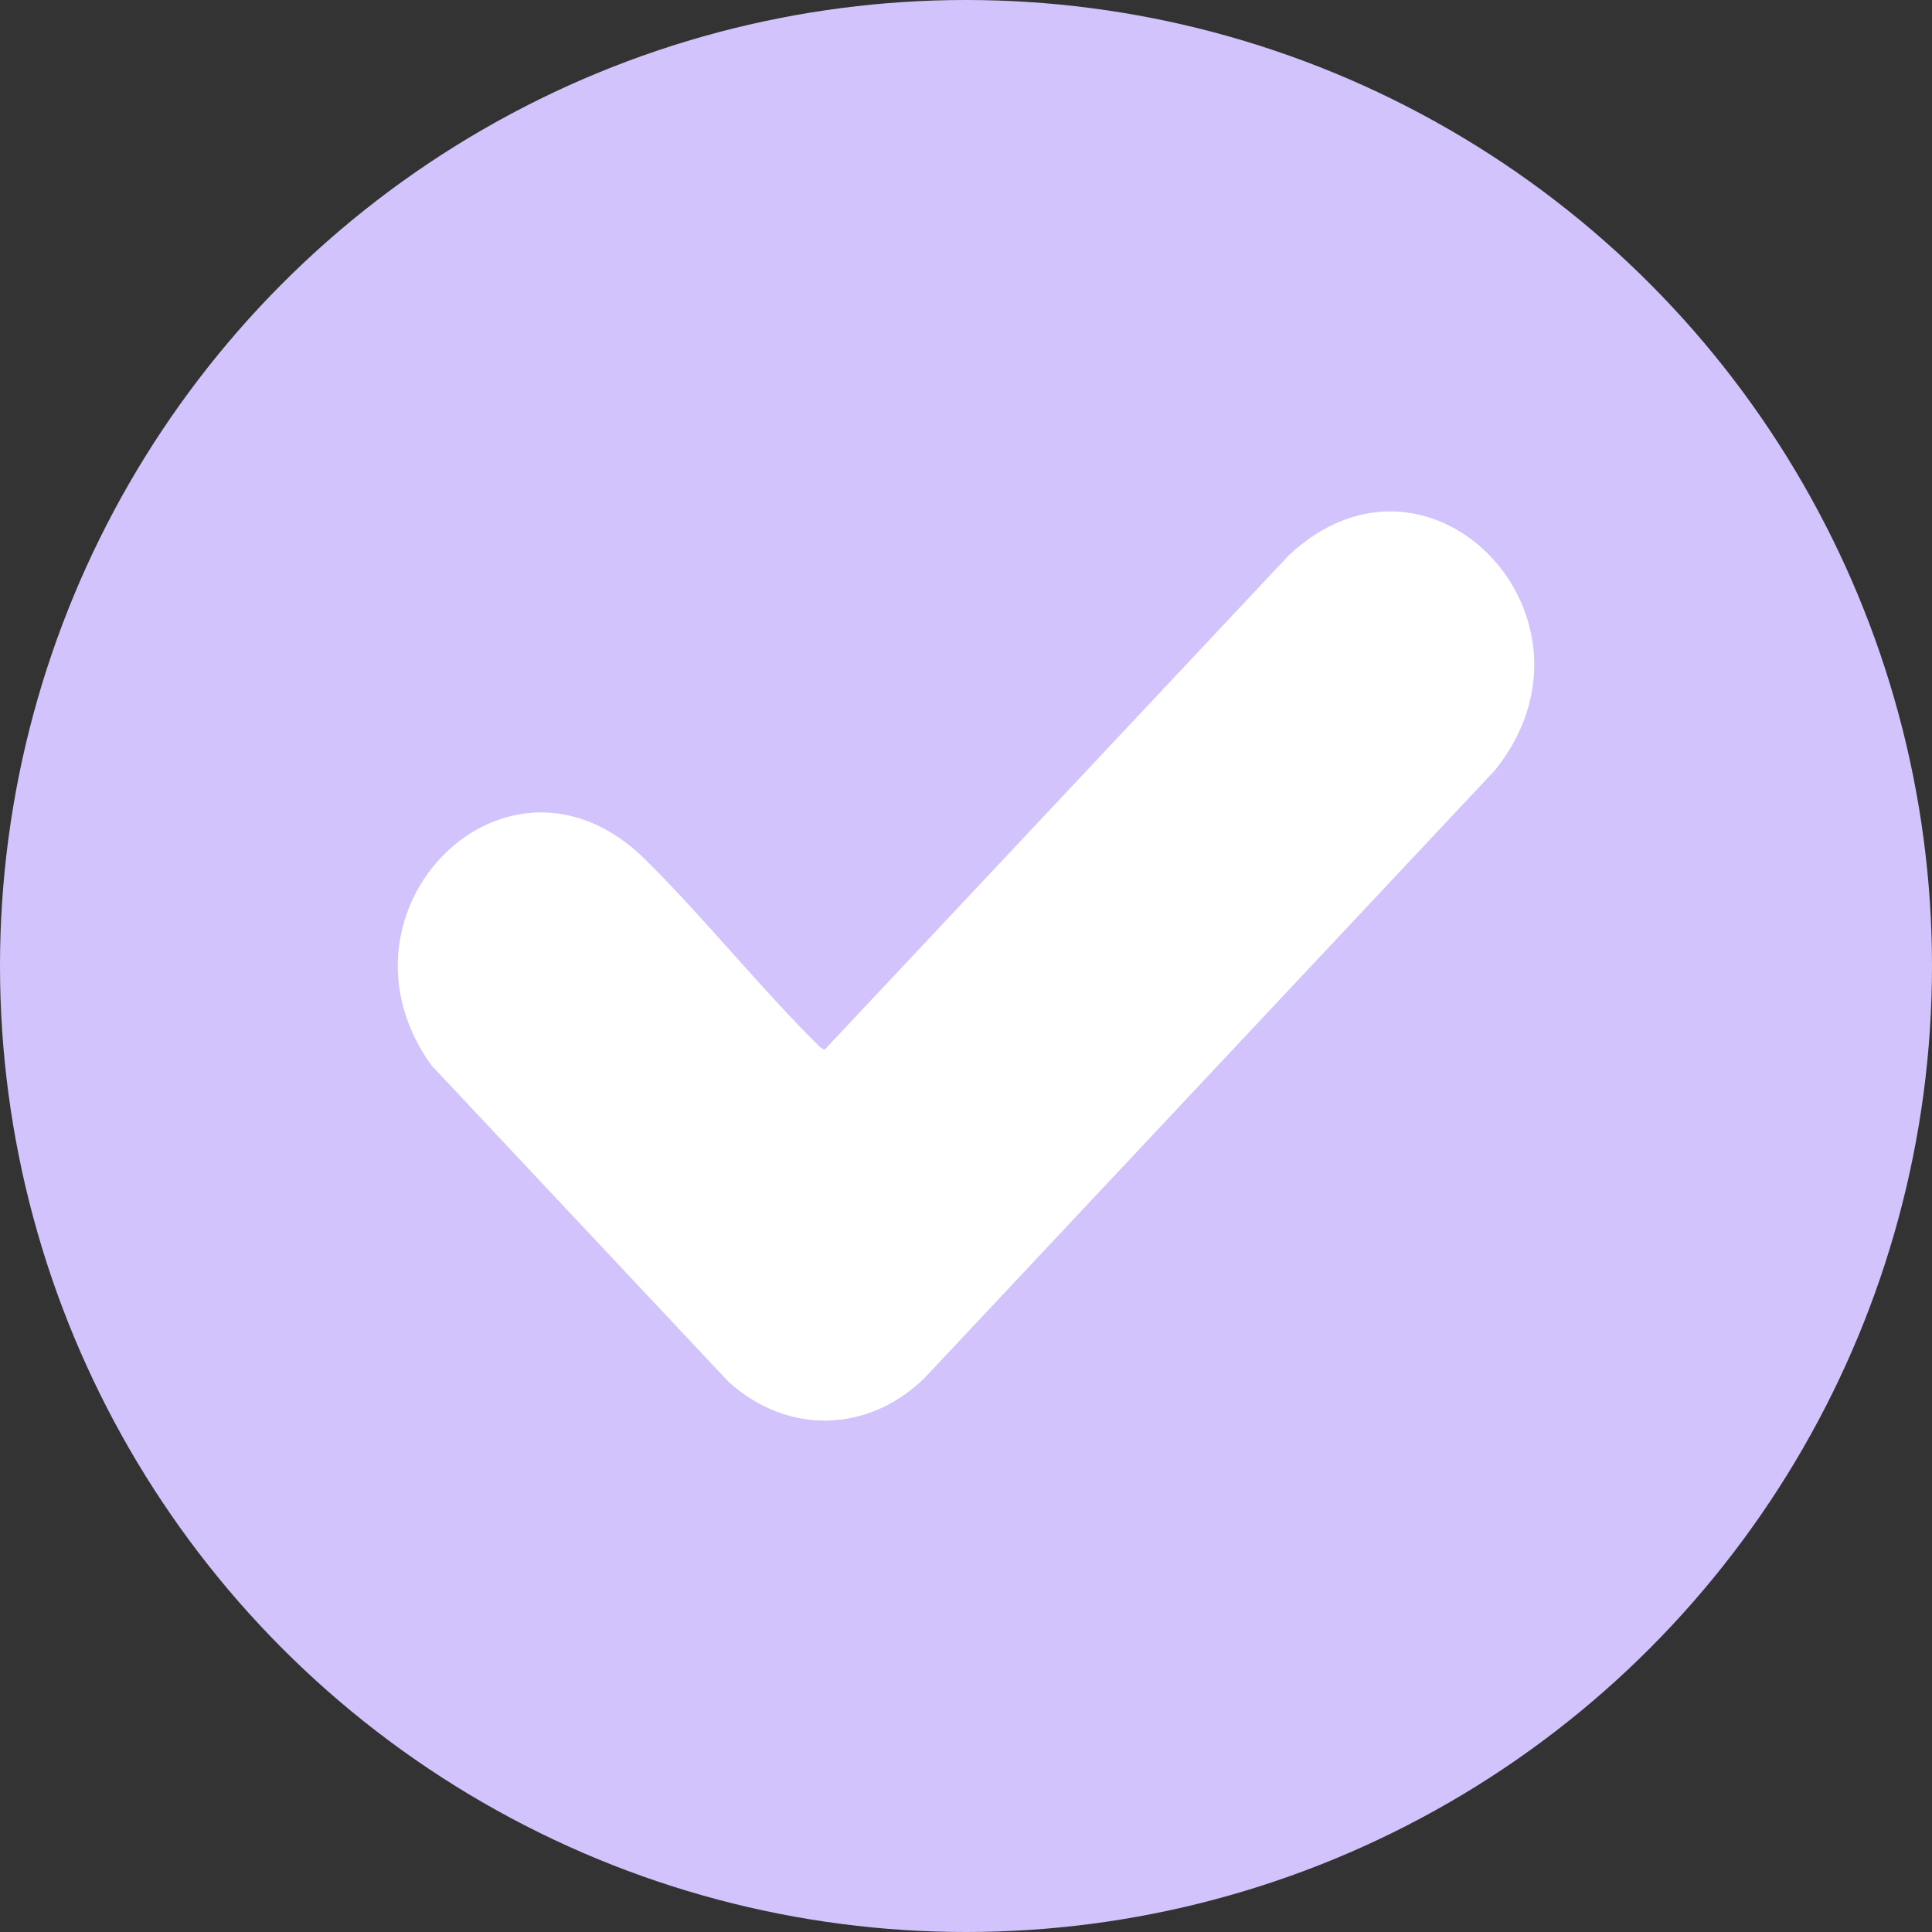
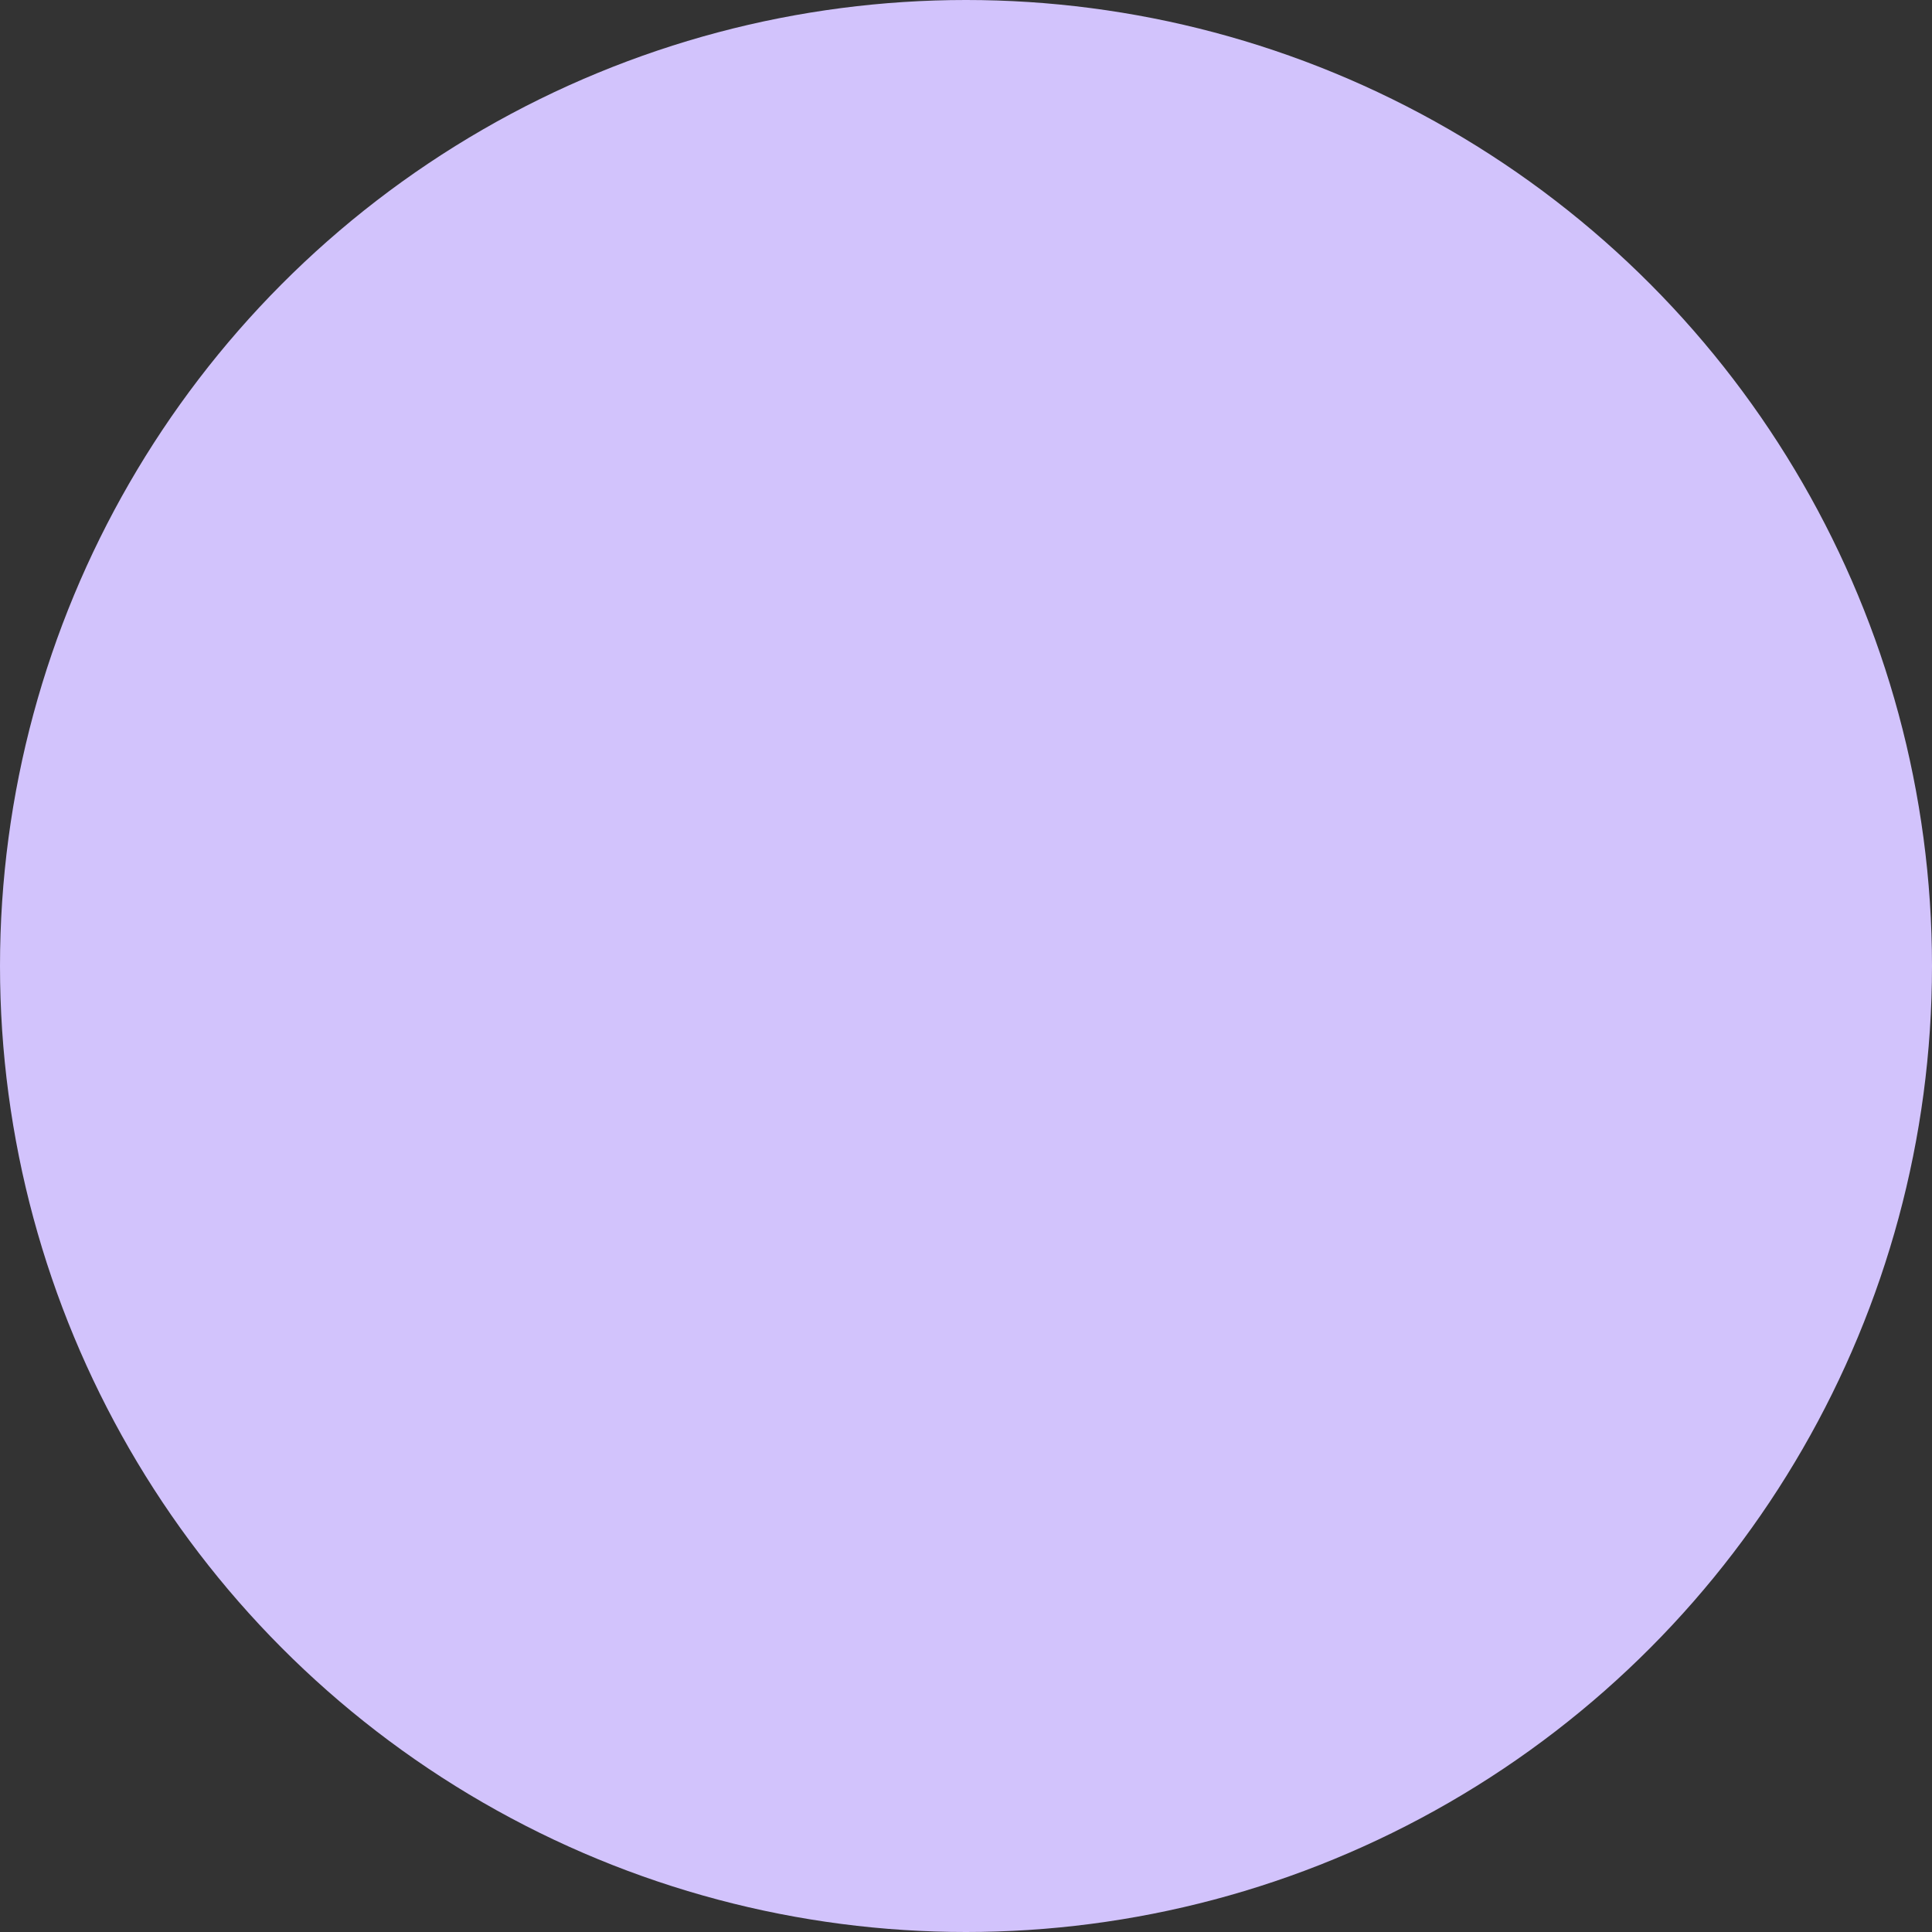
<svg xmlns="http://www.w3.org/2000/svg" width="34" height="34" viewBox="0 0 34 34" fill="none">
  <rect x="0" y="0" width="34" height="34" fill="#333333" stroke="none" />
  <circle cx="17" cy="17" r="17" fill="#D2C3FC" />
-   <path d="M11.361 15.131C12.408 16.168 13.376 17.384 14.43 18.426L14.509 18.476L22.683 9.77C25.178 7.436 28.449 10.905 26.305 13.559L16.274 24.247C15.28 25.224 13.85 25.253 12.82 24.317L7.588 18.744C5.647 16.026 8.931 12.725 11.361 15.13V15.131Z" fill="white" />
</svg>